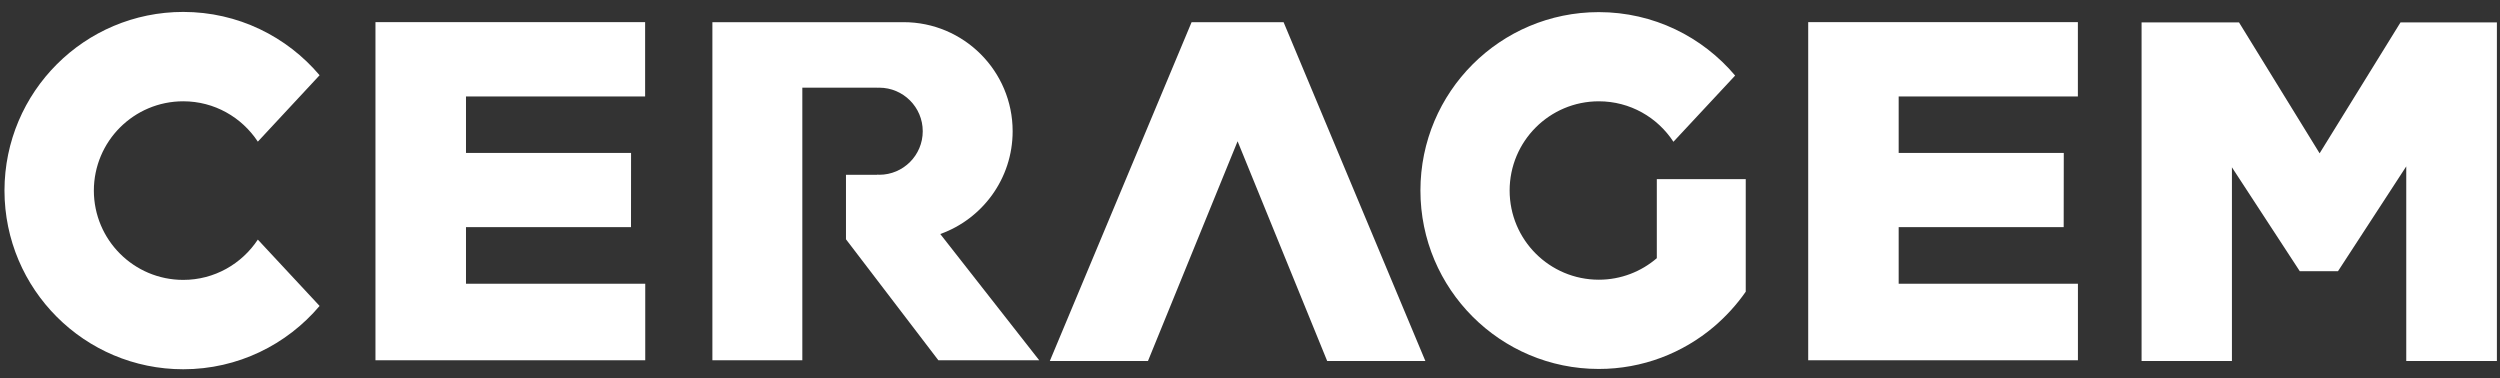
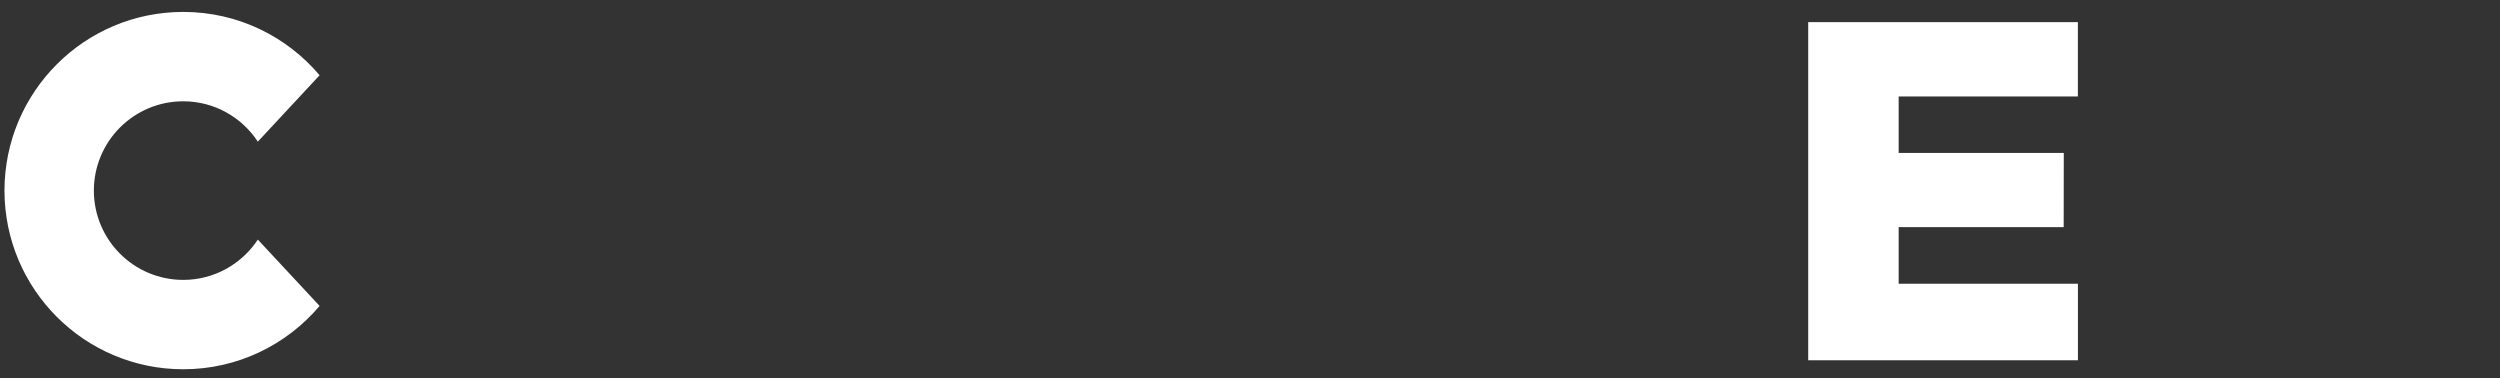
<svg xmlns="http://www.w3.org/2000/svg" width="205" height="31" viewBox="0 0 205 31" fill="none">
  <rect x="0" y="0" width="205" height="31" fill="#333333" stroke="none" />
  <path d="M15.027 22.951C10.977 22.951 7.701 19.674 7.696 15.629C7.701 11.583 10.977 8.306 15.027 8.306C17.581 8.306 19.825 9.618 21.143 11.615L26.207 6.17C23.52 2.995 19.509 0.978 15.027 0.978C6.932 0.978 0.379 7.529 0.367 15.623V15.629V15.634C0.379 23.723 6.932 30.279 15.027 30.279C19.509 30.279 23.52 28.262 26.207 25.087L21.143 19.647C19.825 21.639 17.581 22.951 15.027 22.951Z" fill="white" />
-   <path d="M38.211 23.265V18.624H51.742L51.747 12.541H38.211V7.909H52.9V1.817H30.788V29.543H52.91V23.265H38.211Z" fill="white" />
-   <path d="M85.216 29.543L77.102 19.19C80.555 17.955 83.037 14.651 83.037 10.761C83.037 5.826 79.028 1.818 74.096 1.818H58.416V29.543H65.791V7.19H71.938V7.194C71.992 7.194 72.043 7.19 72.097 7.19C74.066 7.19 75.665 8.79 75.665 10.761C75.665 12.737 74.066 14.331 72.097 14.331C72.043 14.331 71.984 14.327 71.935 14.317V14.331H69.37V19.622L76.947 29.543H85.216Z" fill="white" />
-   <path d="M105.256 1.823H97.709L86.086 29.6H94.134L101.483 11.584L108.828 29.6H116.879L105.256 1.823Z" fill="white" />
-   <path d="M196.841 1.838L190.208 12.572L183.6 1.838H175.609V29.6H183.018V13.72L188.58 22.236H191.717L197.313 13.643V29.6H204.745V1.838H196.841Z" fill="white" />
  <path d="M155.691 23.265V18.624H169.222L169.23 12.541H155.691V7.909H170.386V1.817H148.273V29.543H170.39V23.265H155.691Z" fill="white" />
-   <path d="M135.859 21.171C134.583 22.267 132.922 22.936 131.103 22.936C127.062 22.936 123.79 19.663 123.79 15.623C123.79 11.584 127.062 8.307 131.103 8.307C133.667 8.307 135.919 9.628 137.221 11.626L137.246 11.599L142.281 6.196C139.598 3.016 135.587 0.994 131.103 0.994C123.023 0.994 116.475 7.534 116.475 15.623C116.475 23.703 123.023 30.254 131.103 30.254C134.699 30.254 137.987 28.947 140.53 26.8C141.519 25.956 142.41 24.988 143.151 23.919V14.687H135.859V21.171Z" fill="white" />
</svg>